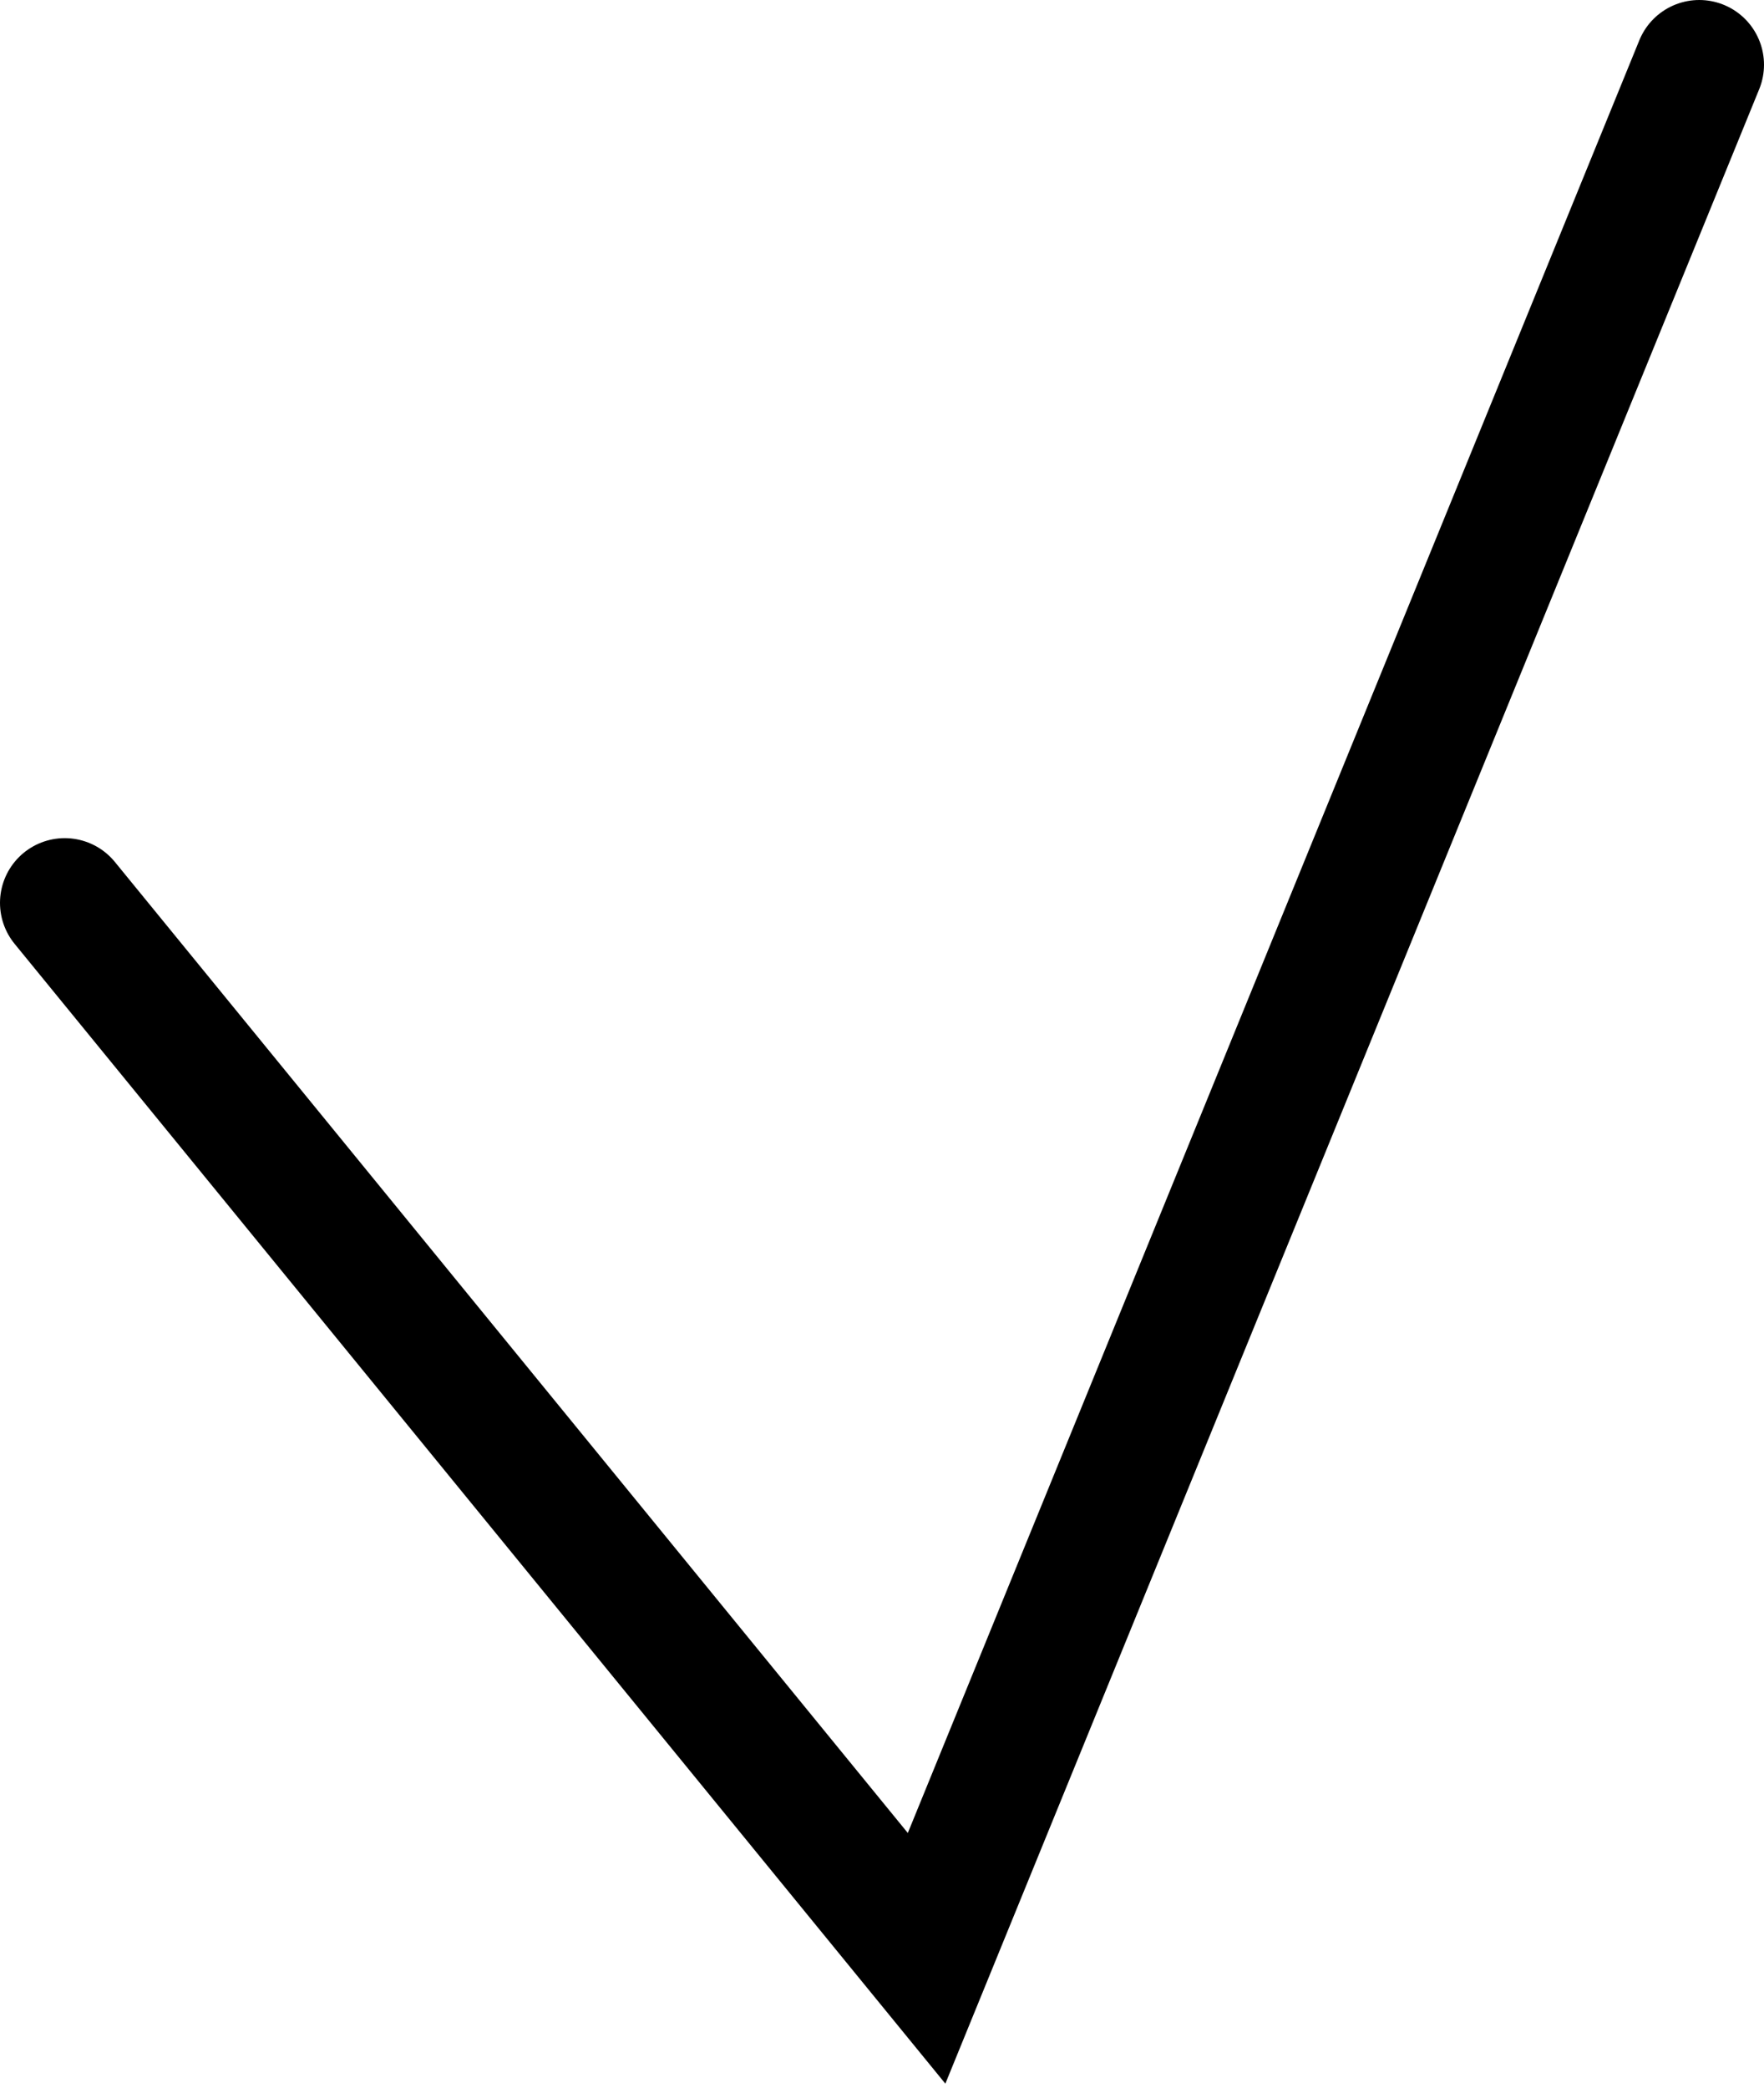
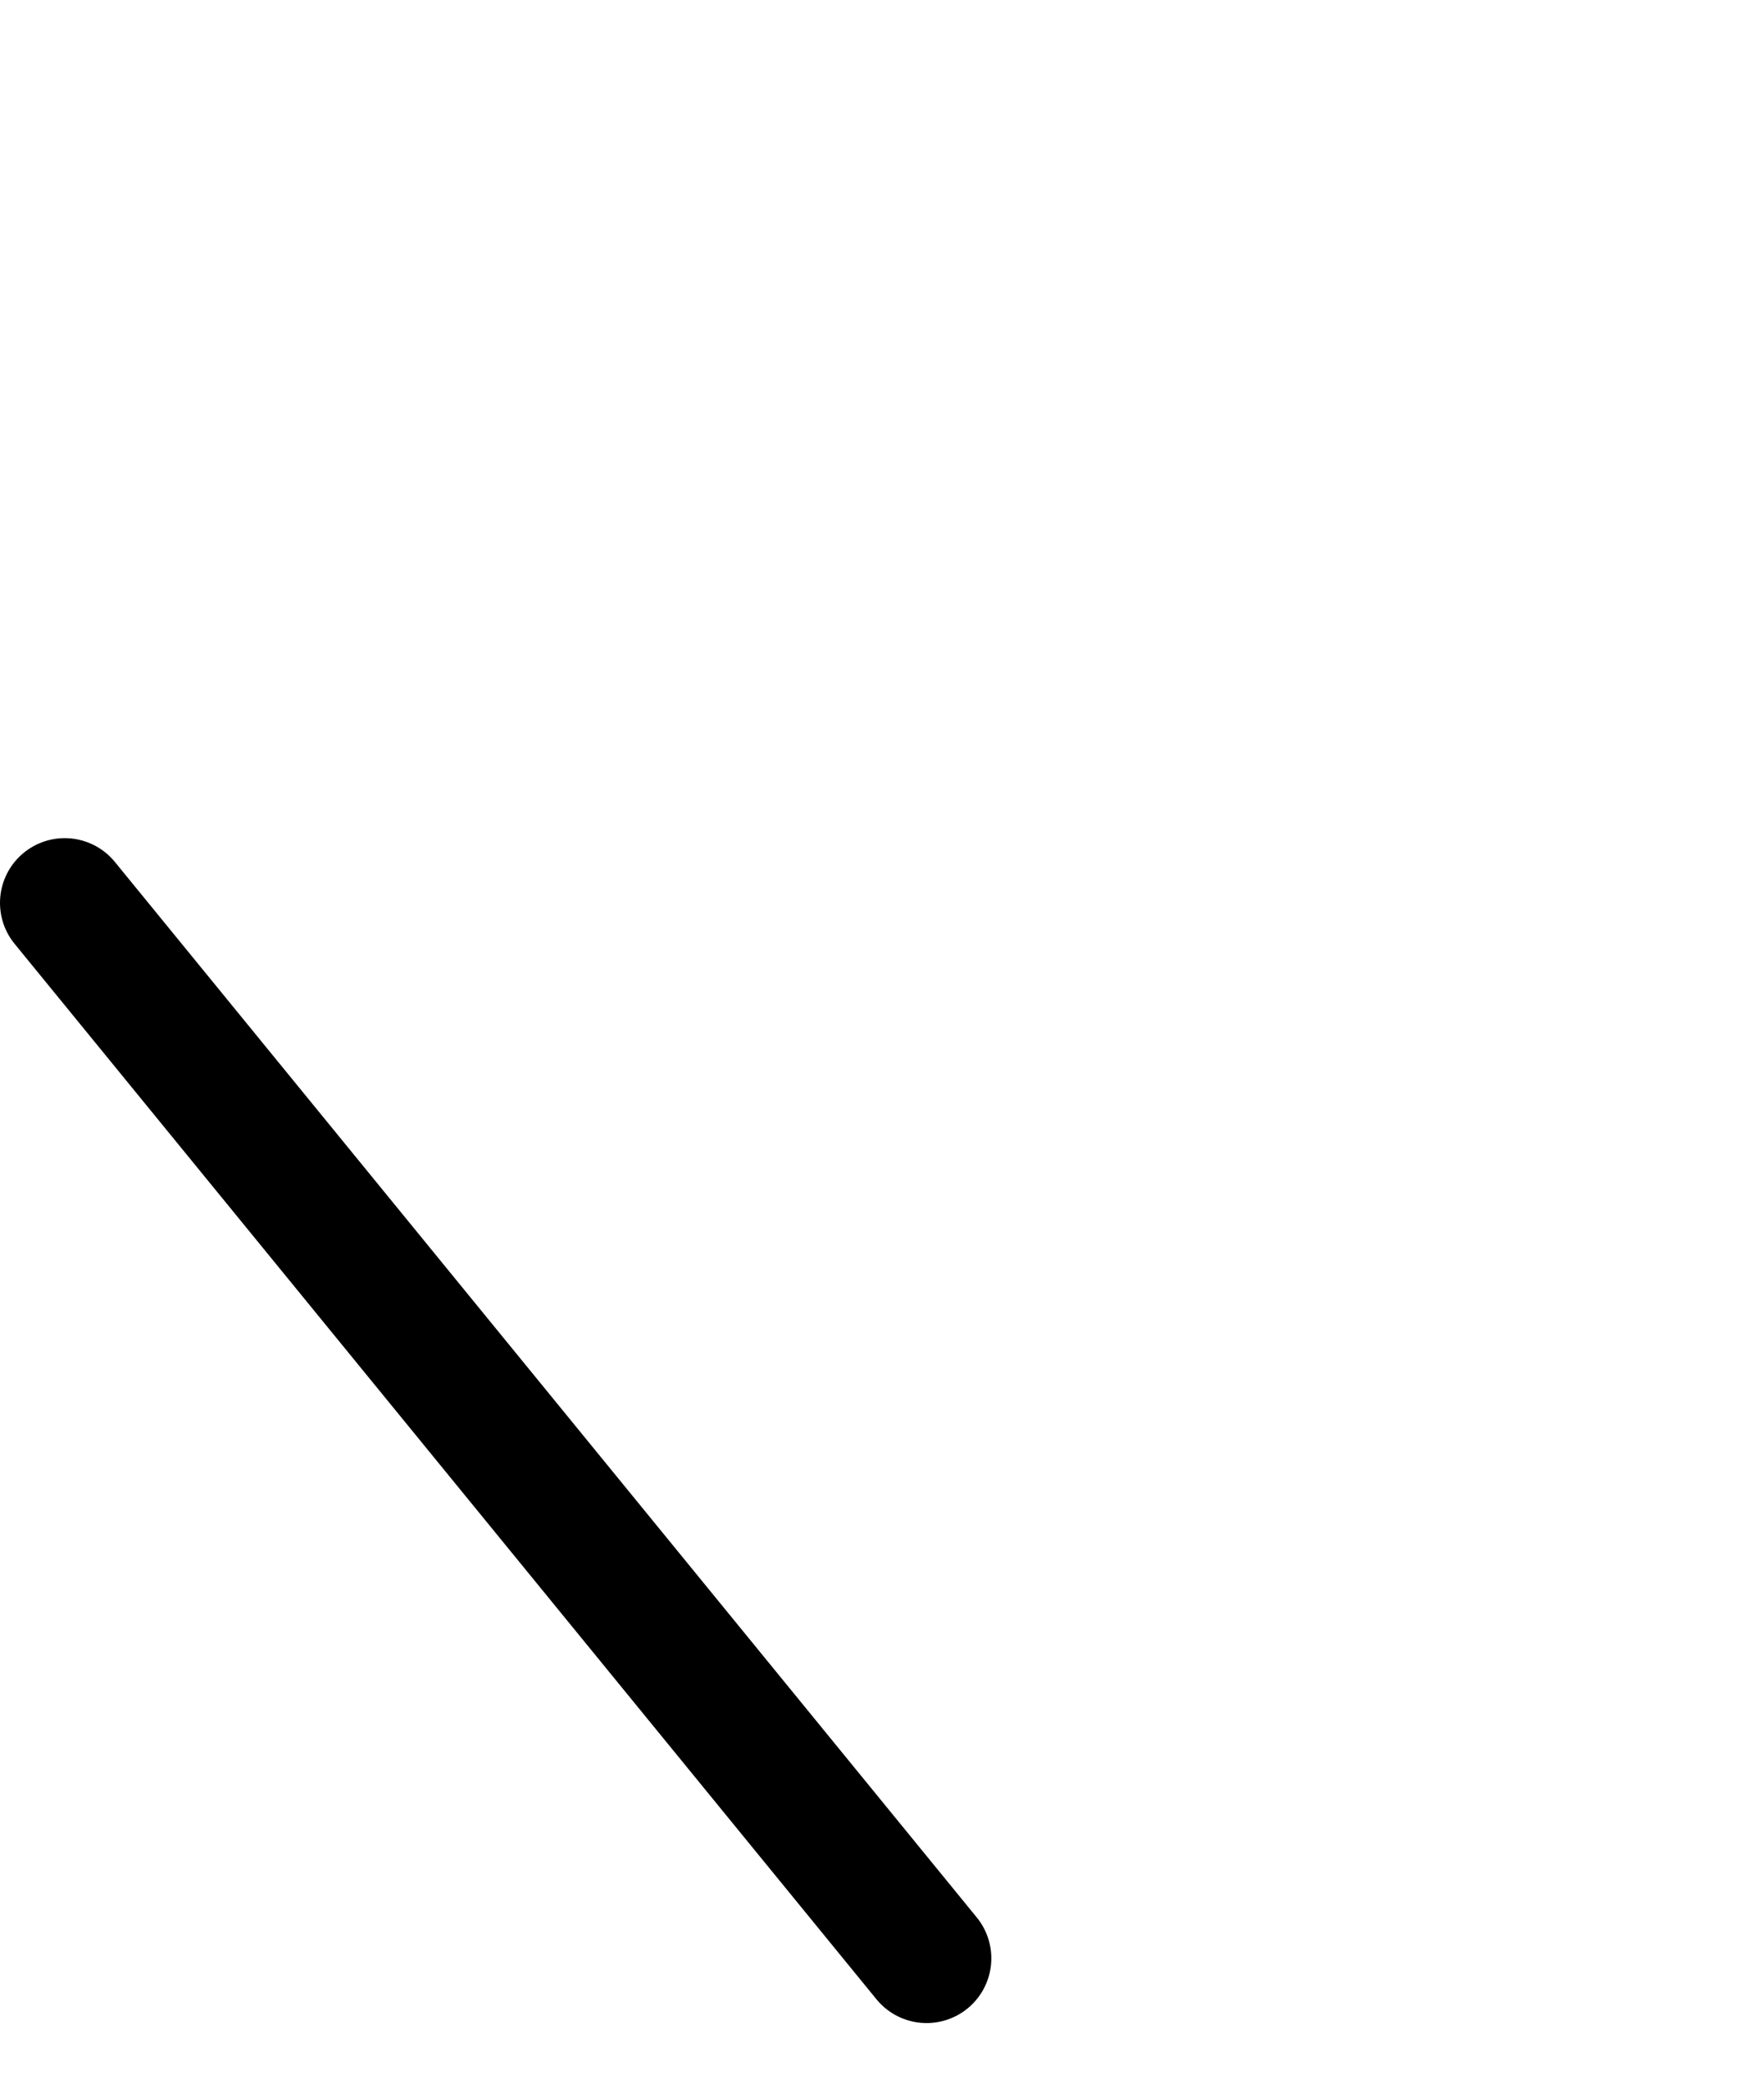
<svg xmlns="http://www.w3.org/2000/svg" width="109" height="129" viewBox="0 0 109 129" fill="none">
-   <path d="M4 55.787L57.255 121L105 4" stroke="black" stroke-width="8" stroke-linecap="round" />
+   <path d="M4 55.787L57.255 121" stroke="black" stroke-width="8" stroke-linecap="round" />
</svg>